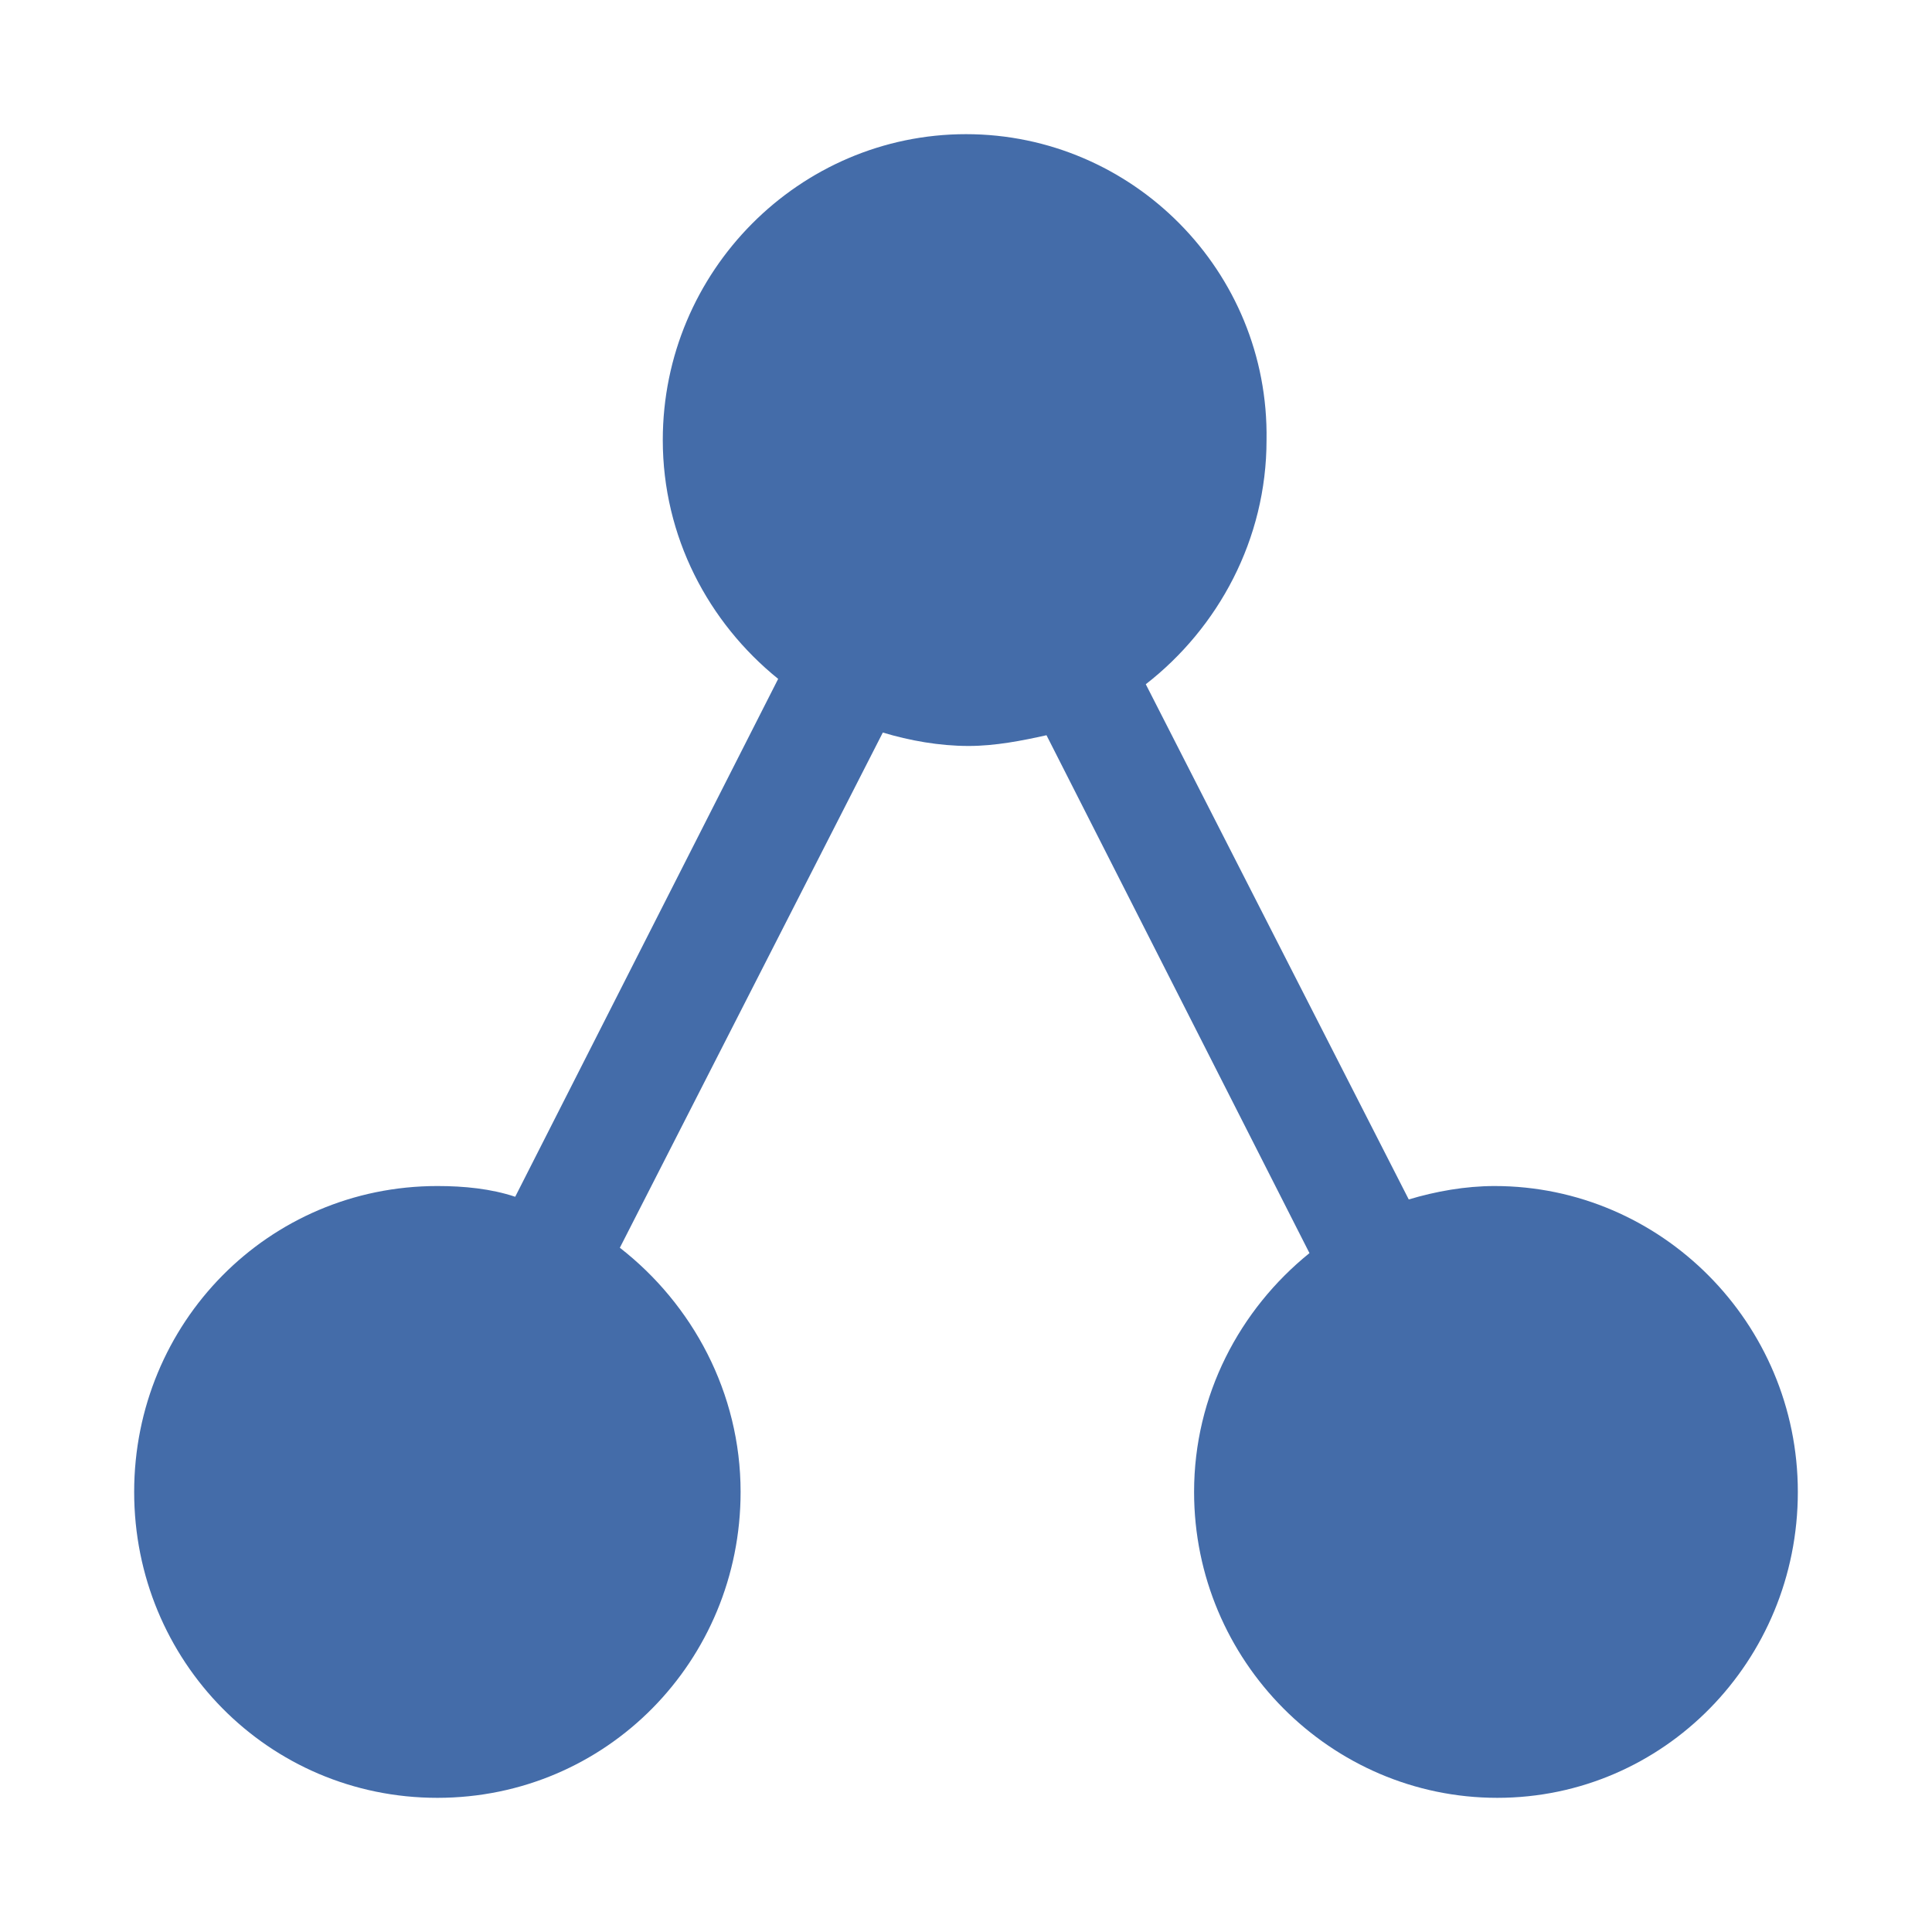
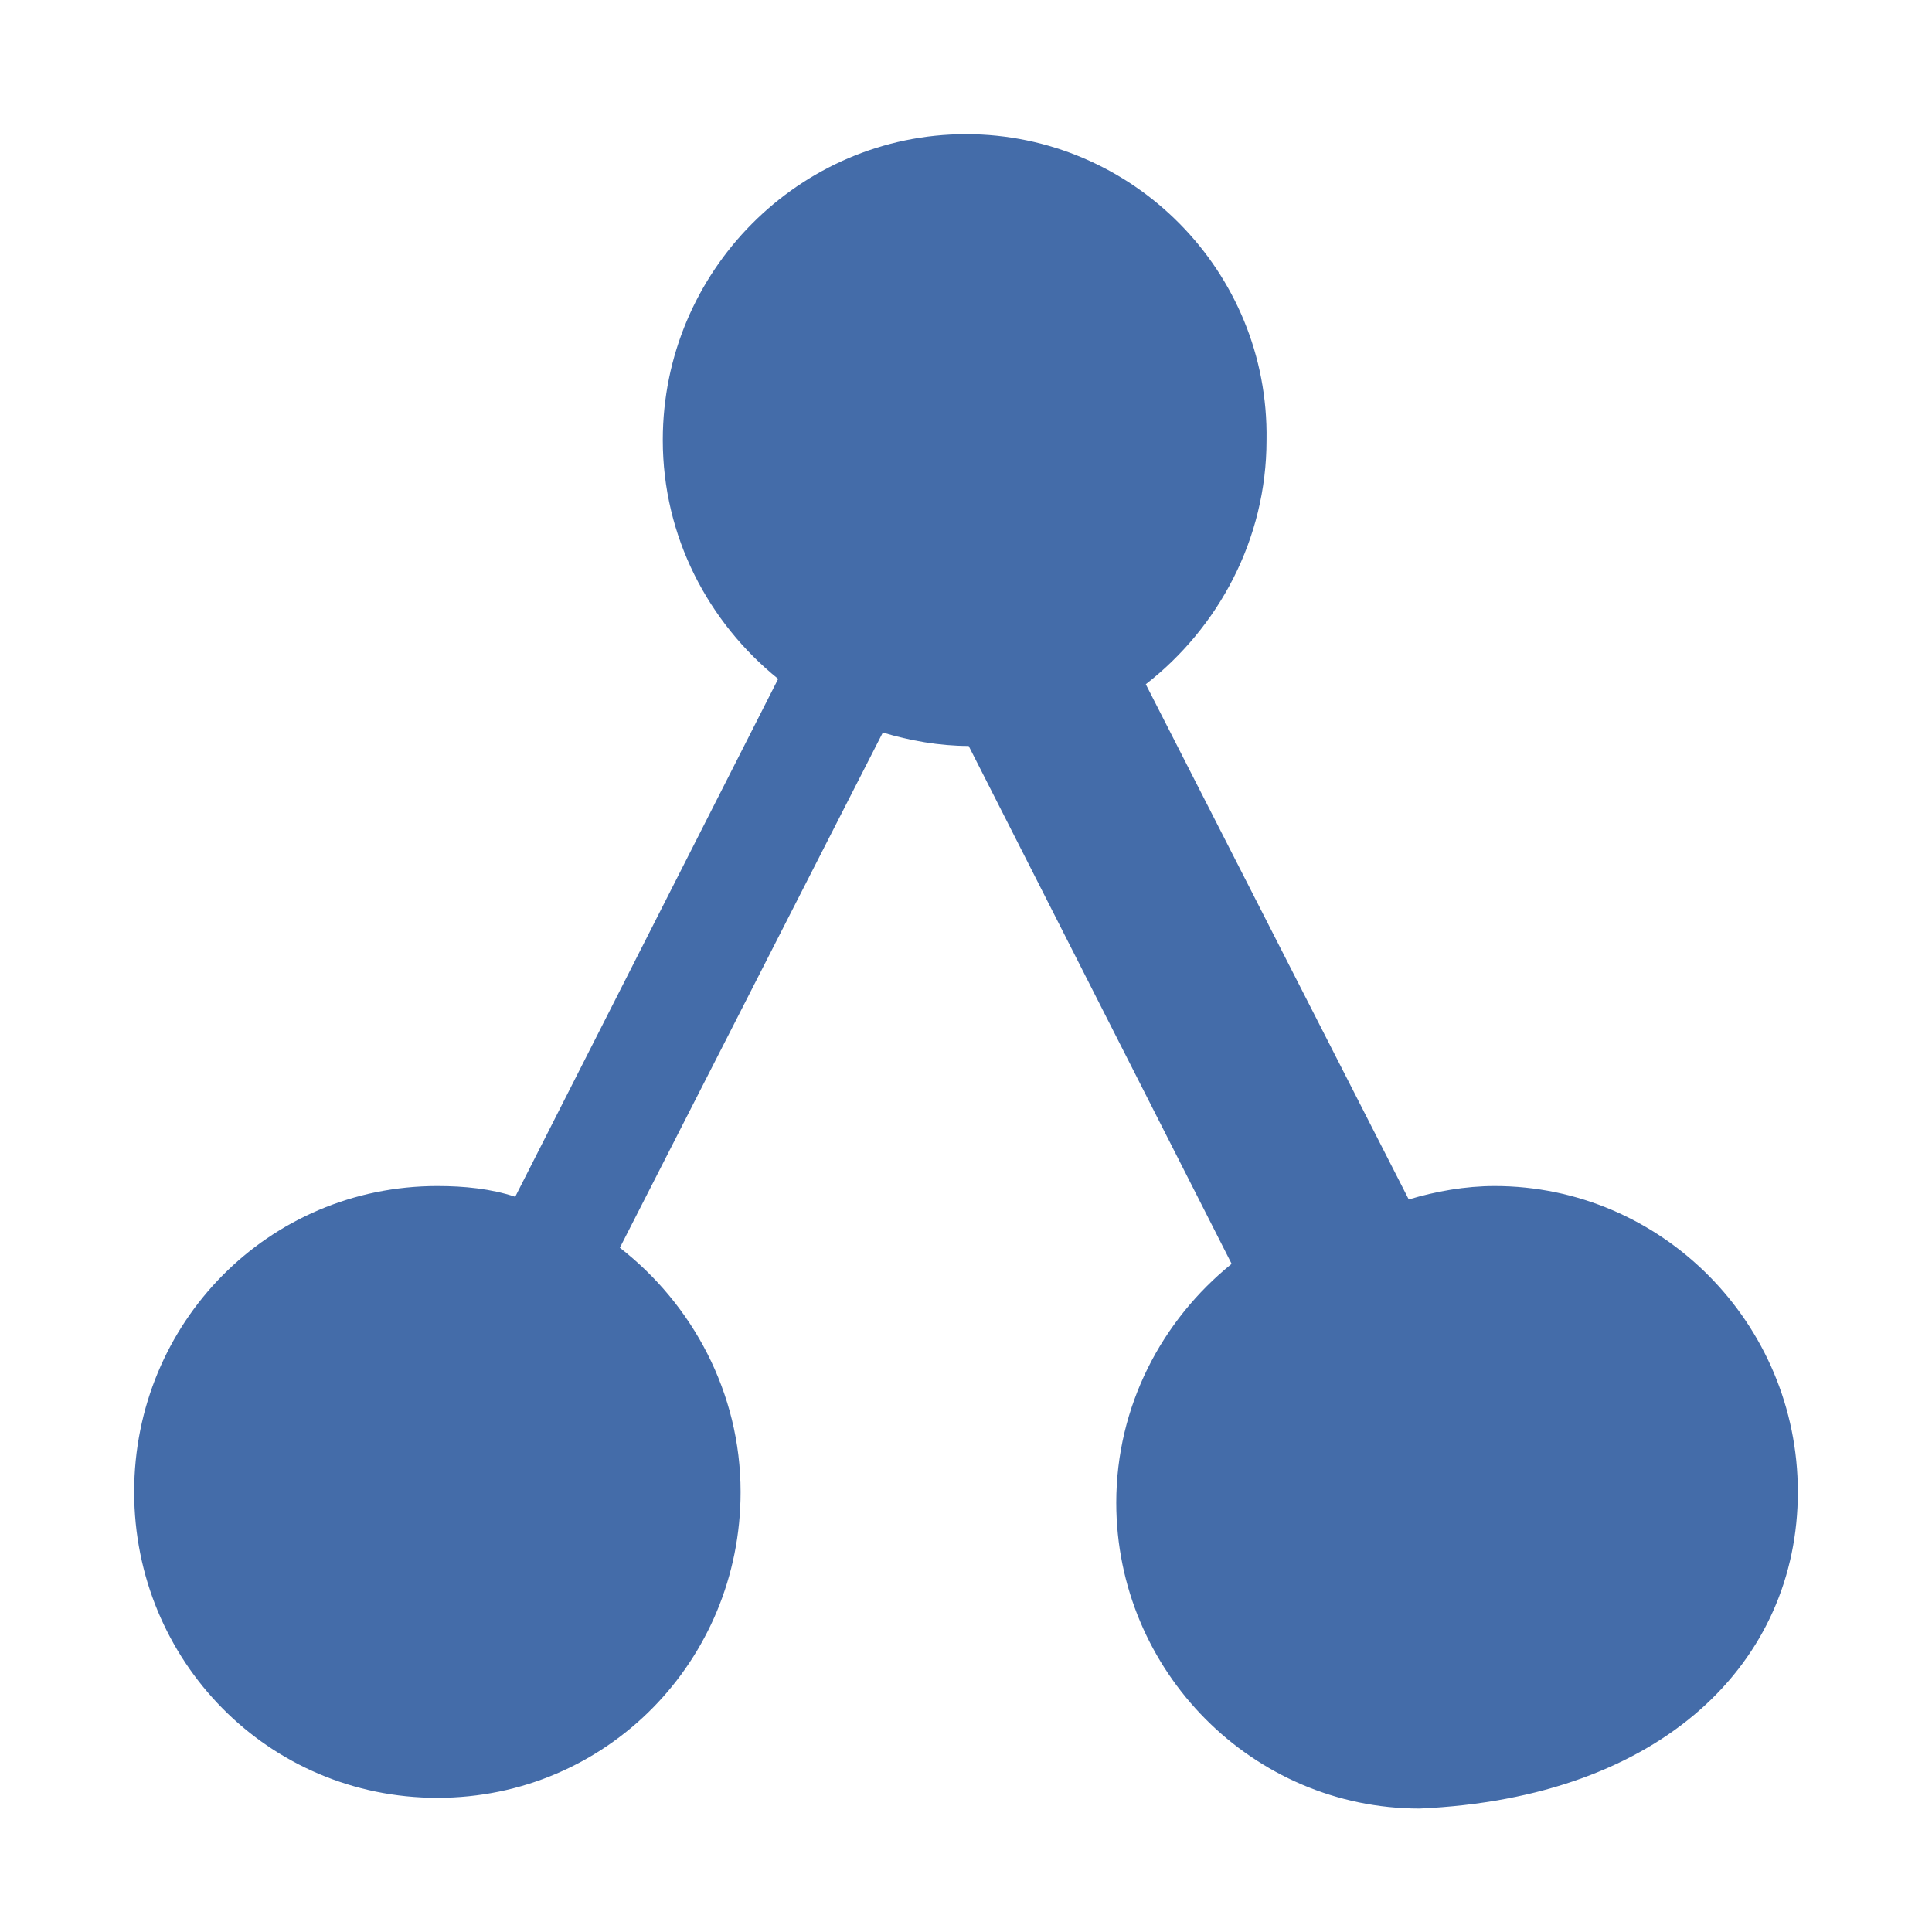
<svg xmlns="http://www.w3.org/2000/svg" viewBox="0 0 72 72" xml:space="preserve">
  <title>Live Networks Logo</title>
  <g id="XMLID_44_">
-     <path id="XMLID_42_" d="M67,55.6c0-6.3-5.1-11.4-11.3-11.4c-1.1,0-2.2,0.2-3.2,0.5l-9.8-19.2c2.7-2.1,4.5-5.4,4.5-9.1   C47.3,10.1,42.2,5,36,5s-11.3,5.1-11.3,11.4c0,3.6,1.7,6.8,4.3,8.9l-9.8,19.3c-0.9-0.3-1.9-0.4-2.9-0.4C10,44.2,5,49.3,5,55.6   C5,61.9,10,67,16.3,67c6.3,0,11.3-5.1,11.3-11.4c0-3.7-1.8-7-4.5-9.1l9.8-19.2c1,0.3,2.1,0.5,3.2,0.5c1,0,2-0.2,2.9-0.4l9.8,19.3   c-2.6,2.1-4.3,5.3-4.3,8.9c0,6.3,5.1,11.4,11.3,11.4C62,67,67,61.9,67,55.6L67,55.6z" fill-rule="evenodd" fill="#446CA9" />
+     <path id="XMLID_42_" d="M67,55.6c0-6.3-5.1-11.4-11.3-11.4c-1.1,0-2.2,0.2-3.2,0.5l-9.8-19.2c2.7-2.1,4.5-5.4,4.5-9.1   C47.3,10.1,42.2,5,36,5s-11.3,5.1-11.3,11.4c0,3.6,1.7,6.8,4.3,8.9l-9.8,19.3c-0.9-0.3-1.9-0.4-2.9-0.4C10,44.2,5,49.3,5,55.6   C5,61.9,10,67,16.3,67c6.3,0,11.3-5.1,11.3-11.4c0-3.7-1.8-7-4.5-9.1l9.8-19.2c1,0.3,2.1,0.5,3.2,0.5l9.8,19.3   c-2.6,2.1-4.3,5.3-4.3,8.9c0,6.3,5.1,11.4,11.3,11.4C62,67,67,61.9,67,55.6L67,55.6z" fill-rule="evenodd" fill="#446CA9" />
  </g>
</svg>